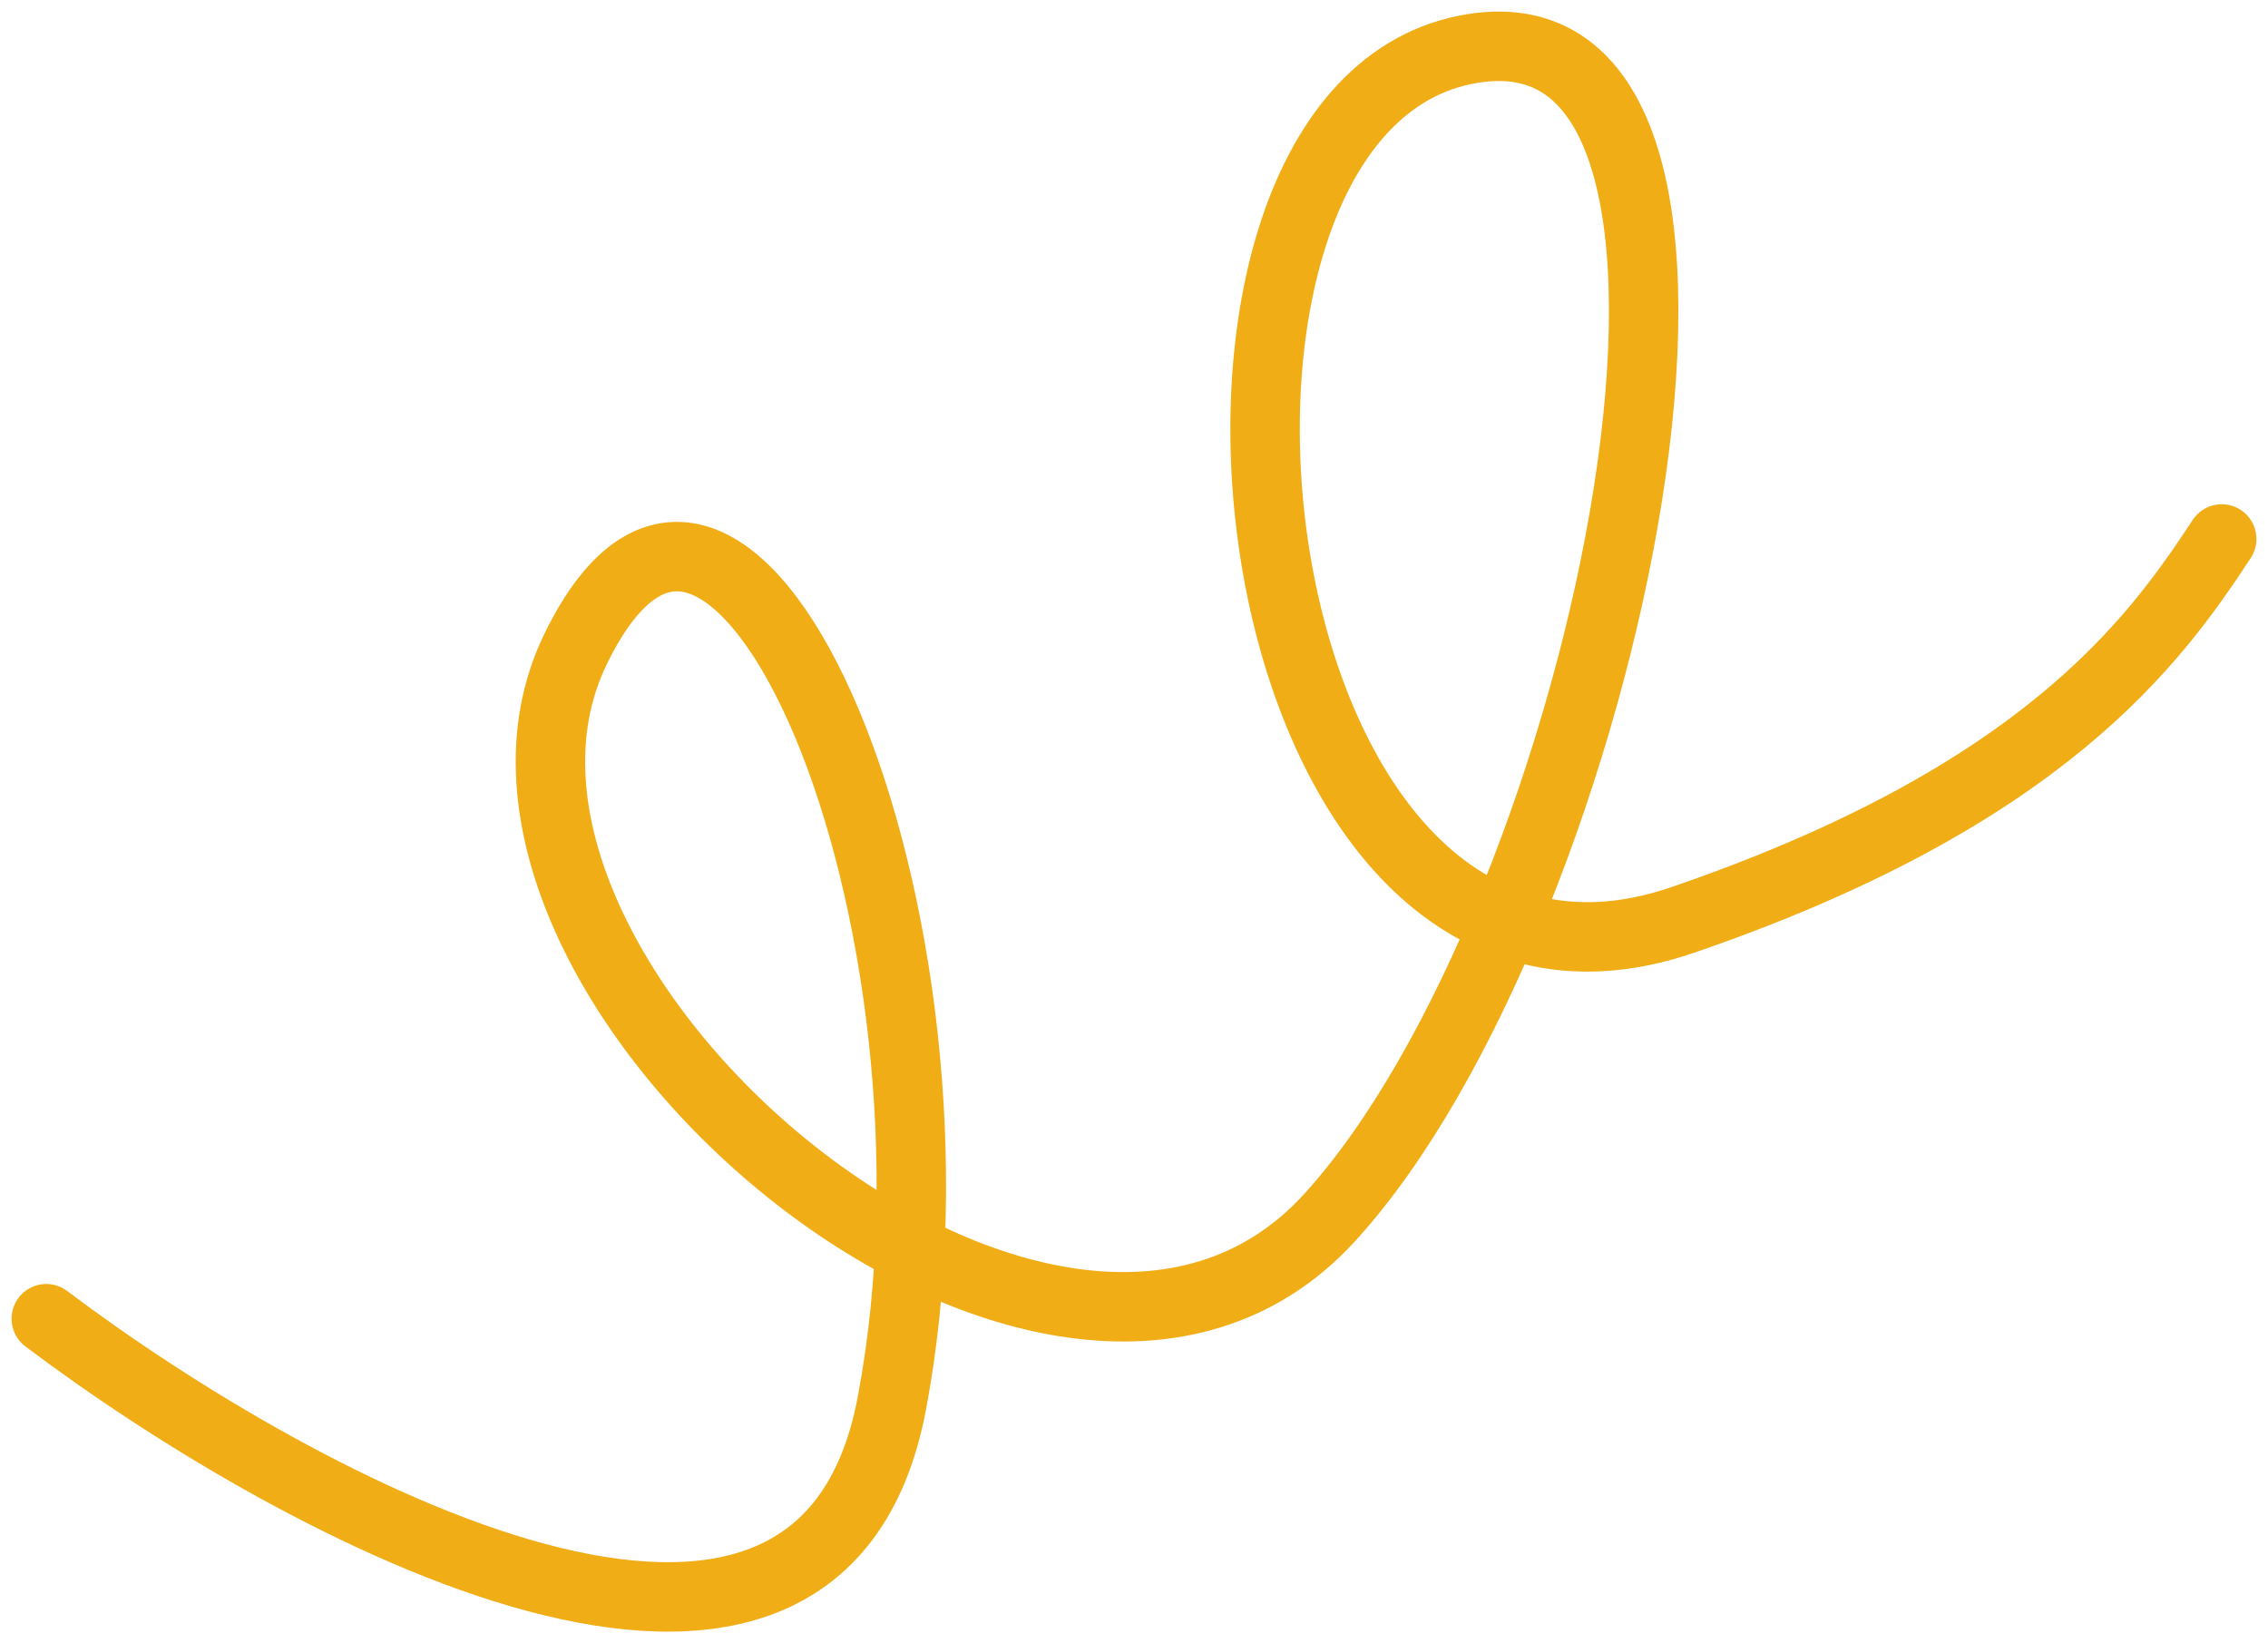
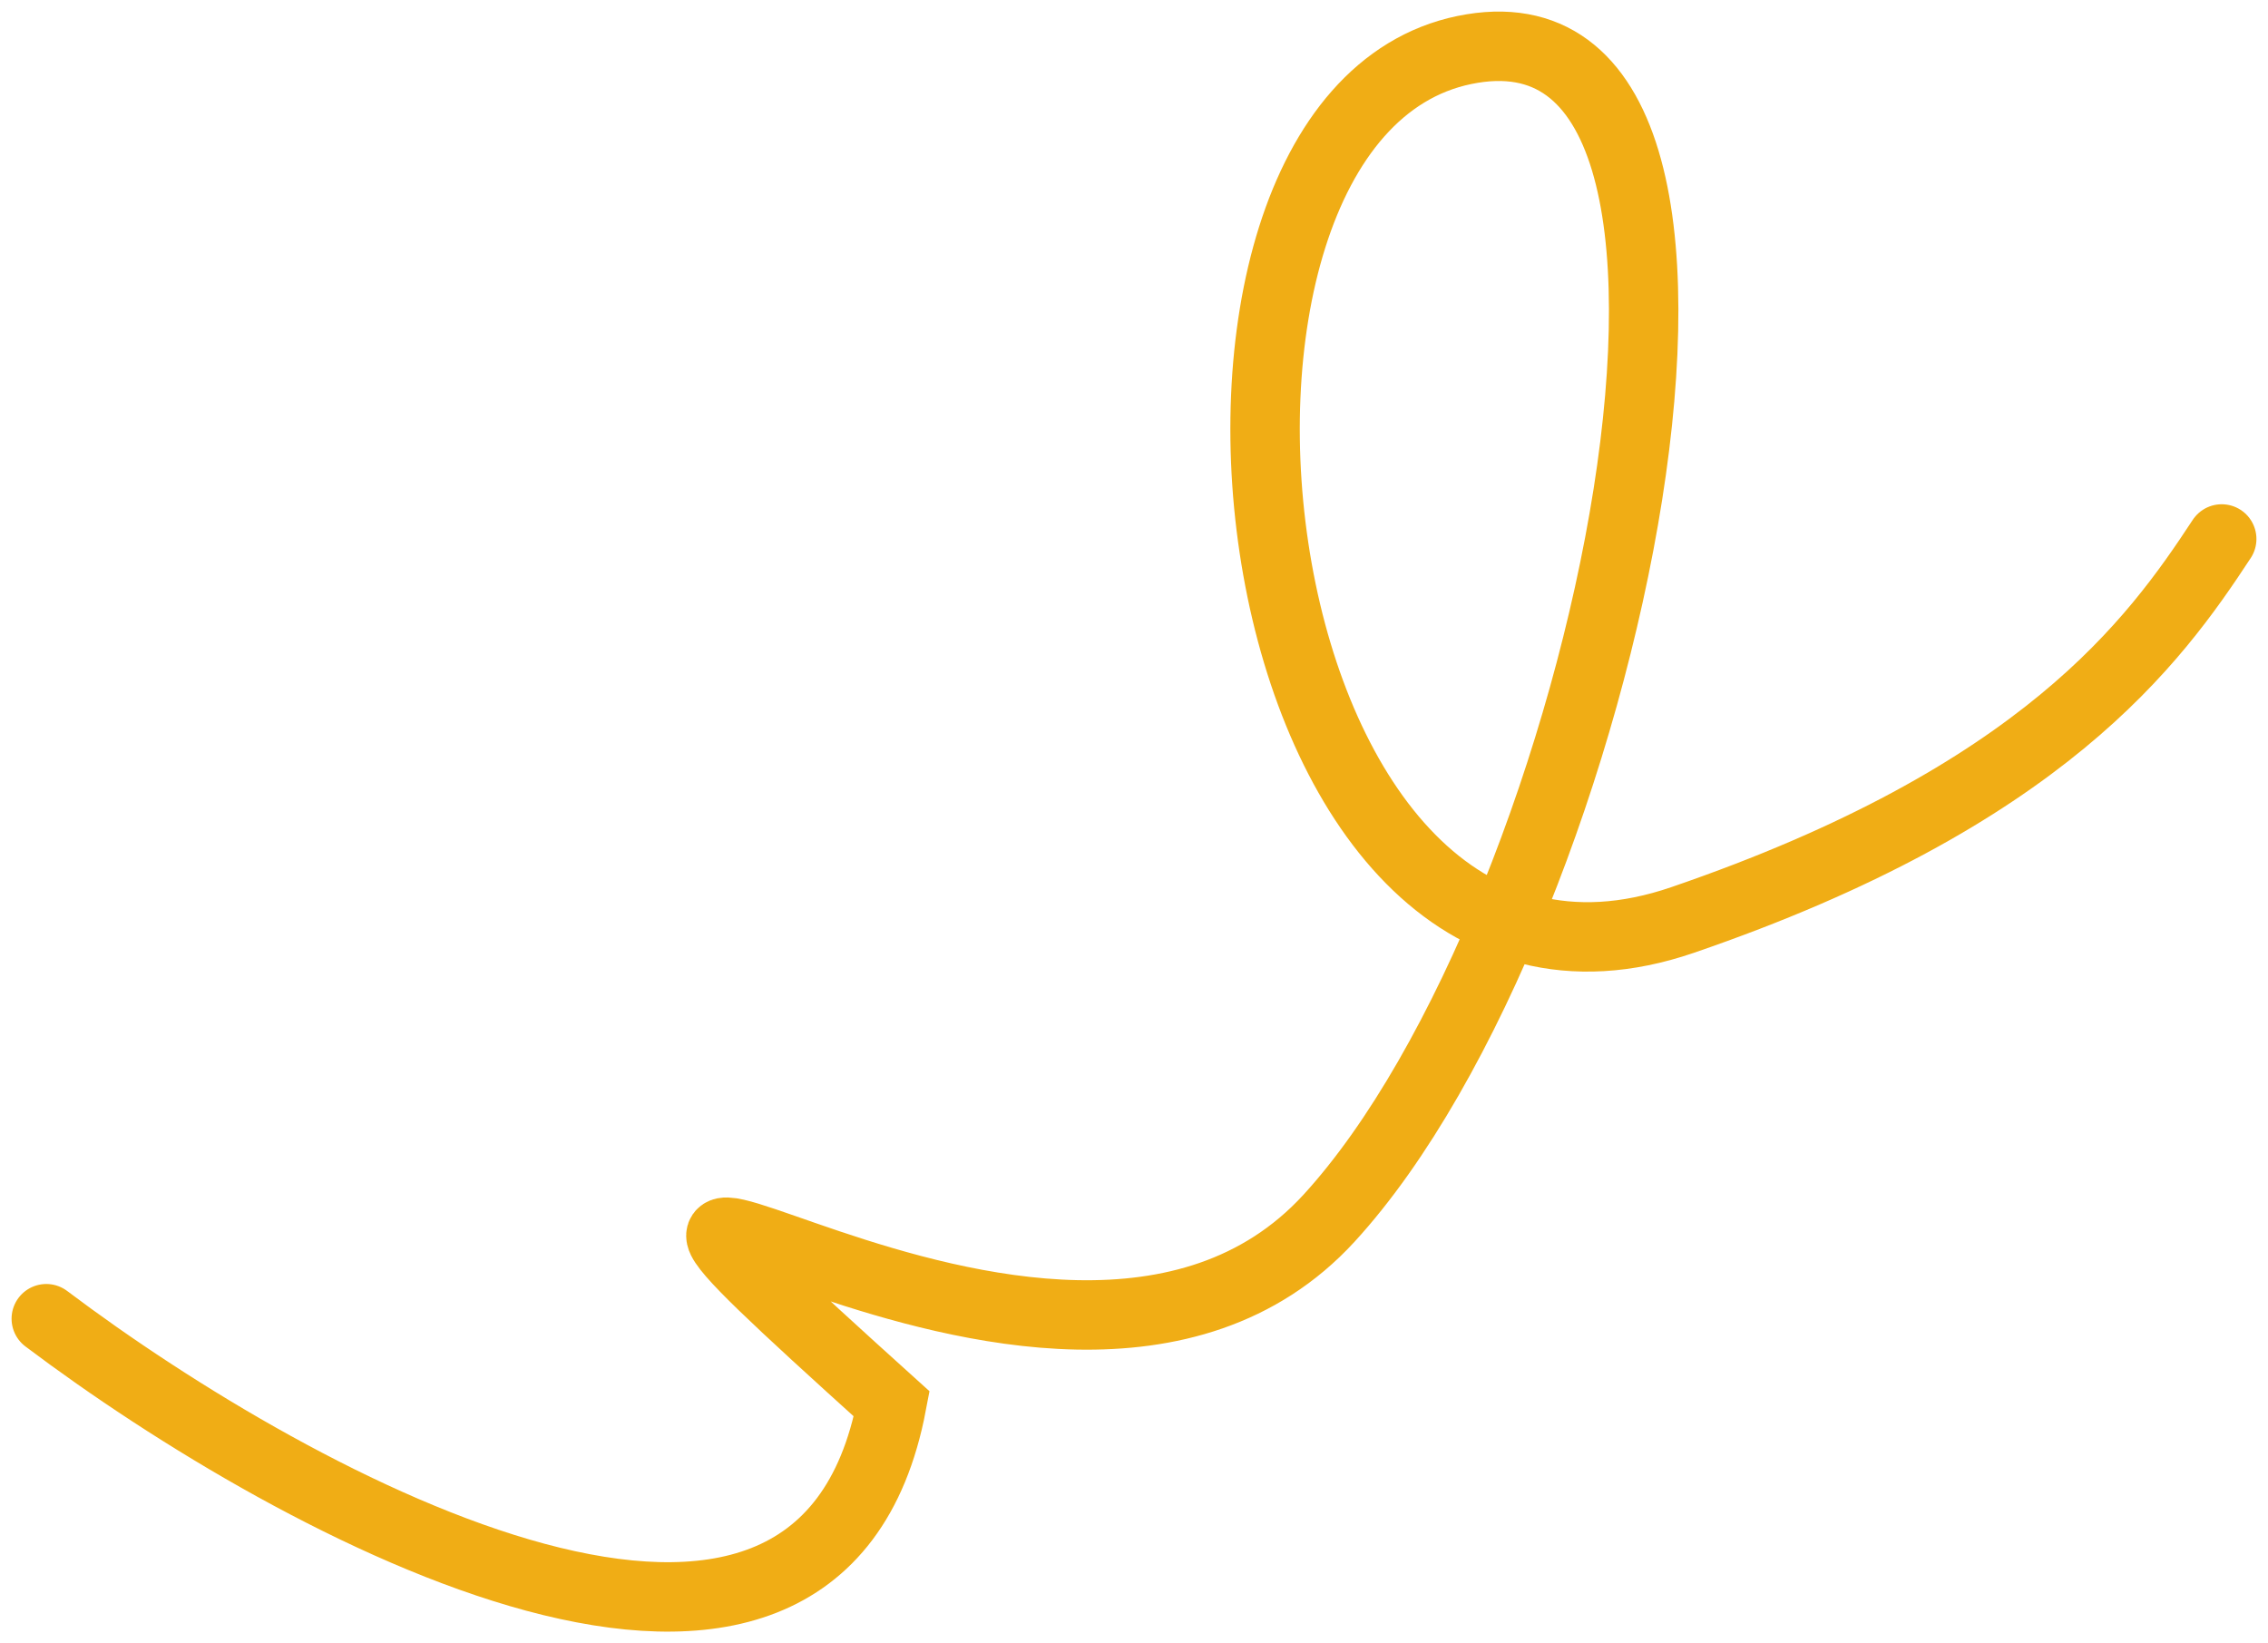
<svg xmlns="http://www.w3.org/2000/svg" width="98" height="71" viewBox="0 0 98 71" fill="none">
-   <path d="M2 56.979C12.857 65.166 35.364 77.364 38.532 60.661C42.492 39.783 31.665 13.986 24.856 28.076C18.047 42.166 45.43 65.73 57.428 52.636C69.426 39.542 77.915 -0.856 63.278 2.16C48.642 5.177 53.229 46.421 72.695 39.754C88.267 34.42 93.09 27.723 96 23.288" stroke="#F0AD15" stroke-width="3" stroke-linecap="round" />
+   <path d="M2 56.979C12.857 65.166 35.364 77.364 38.532 60.661C18.047 42.166 45.43 65.73 57.428 52.636C69.426 39.542 77.915 -0.856 63.278 2.16C48.642 5.177 53.229 46.421 72.695 39.754C88.267 34.42 93.09 27.723 96 23.288" stroke="#F0AD15" stroke-width="3" stroke-linecap="round" />
</svg>